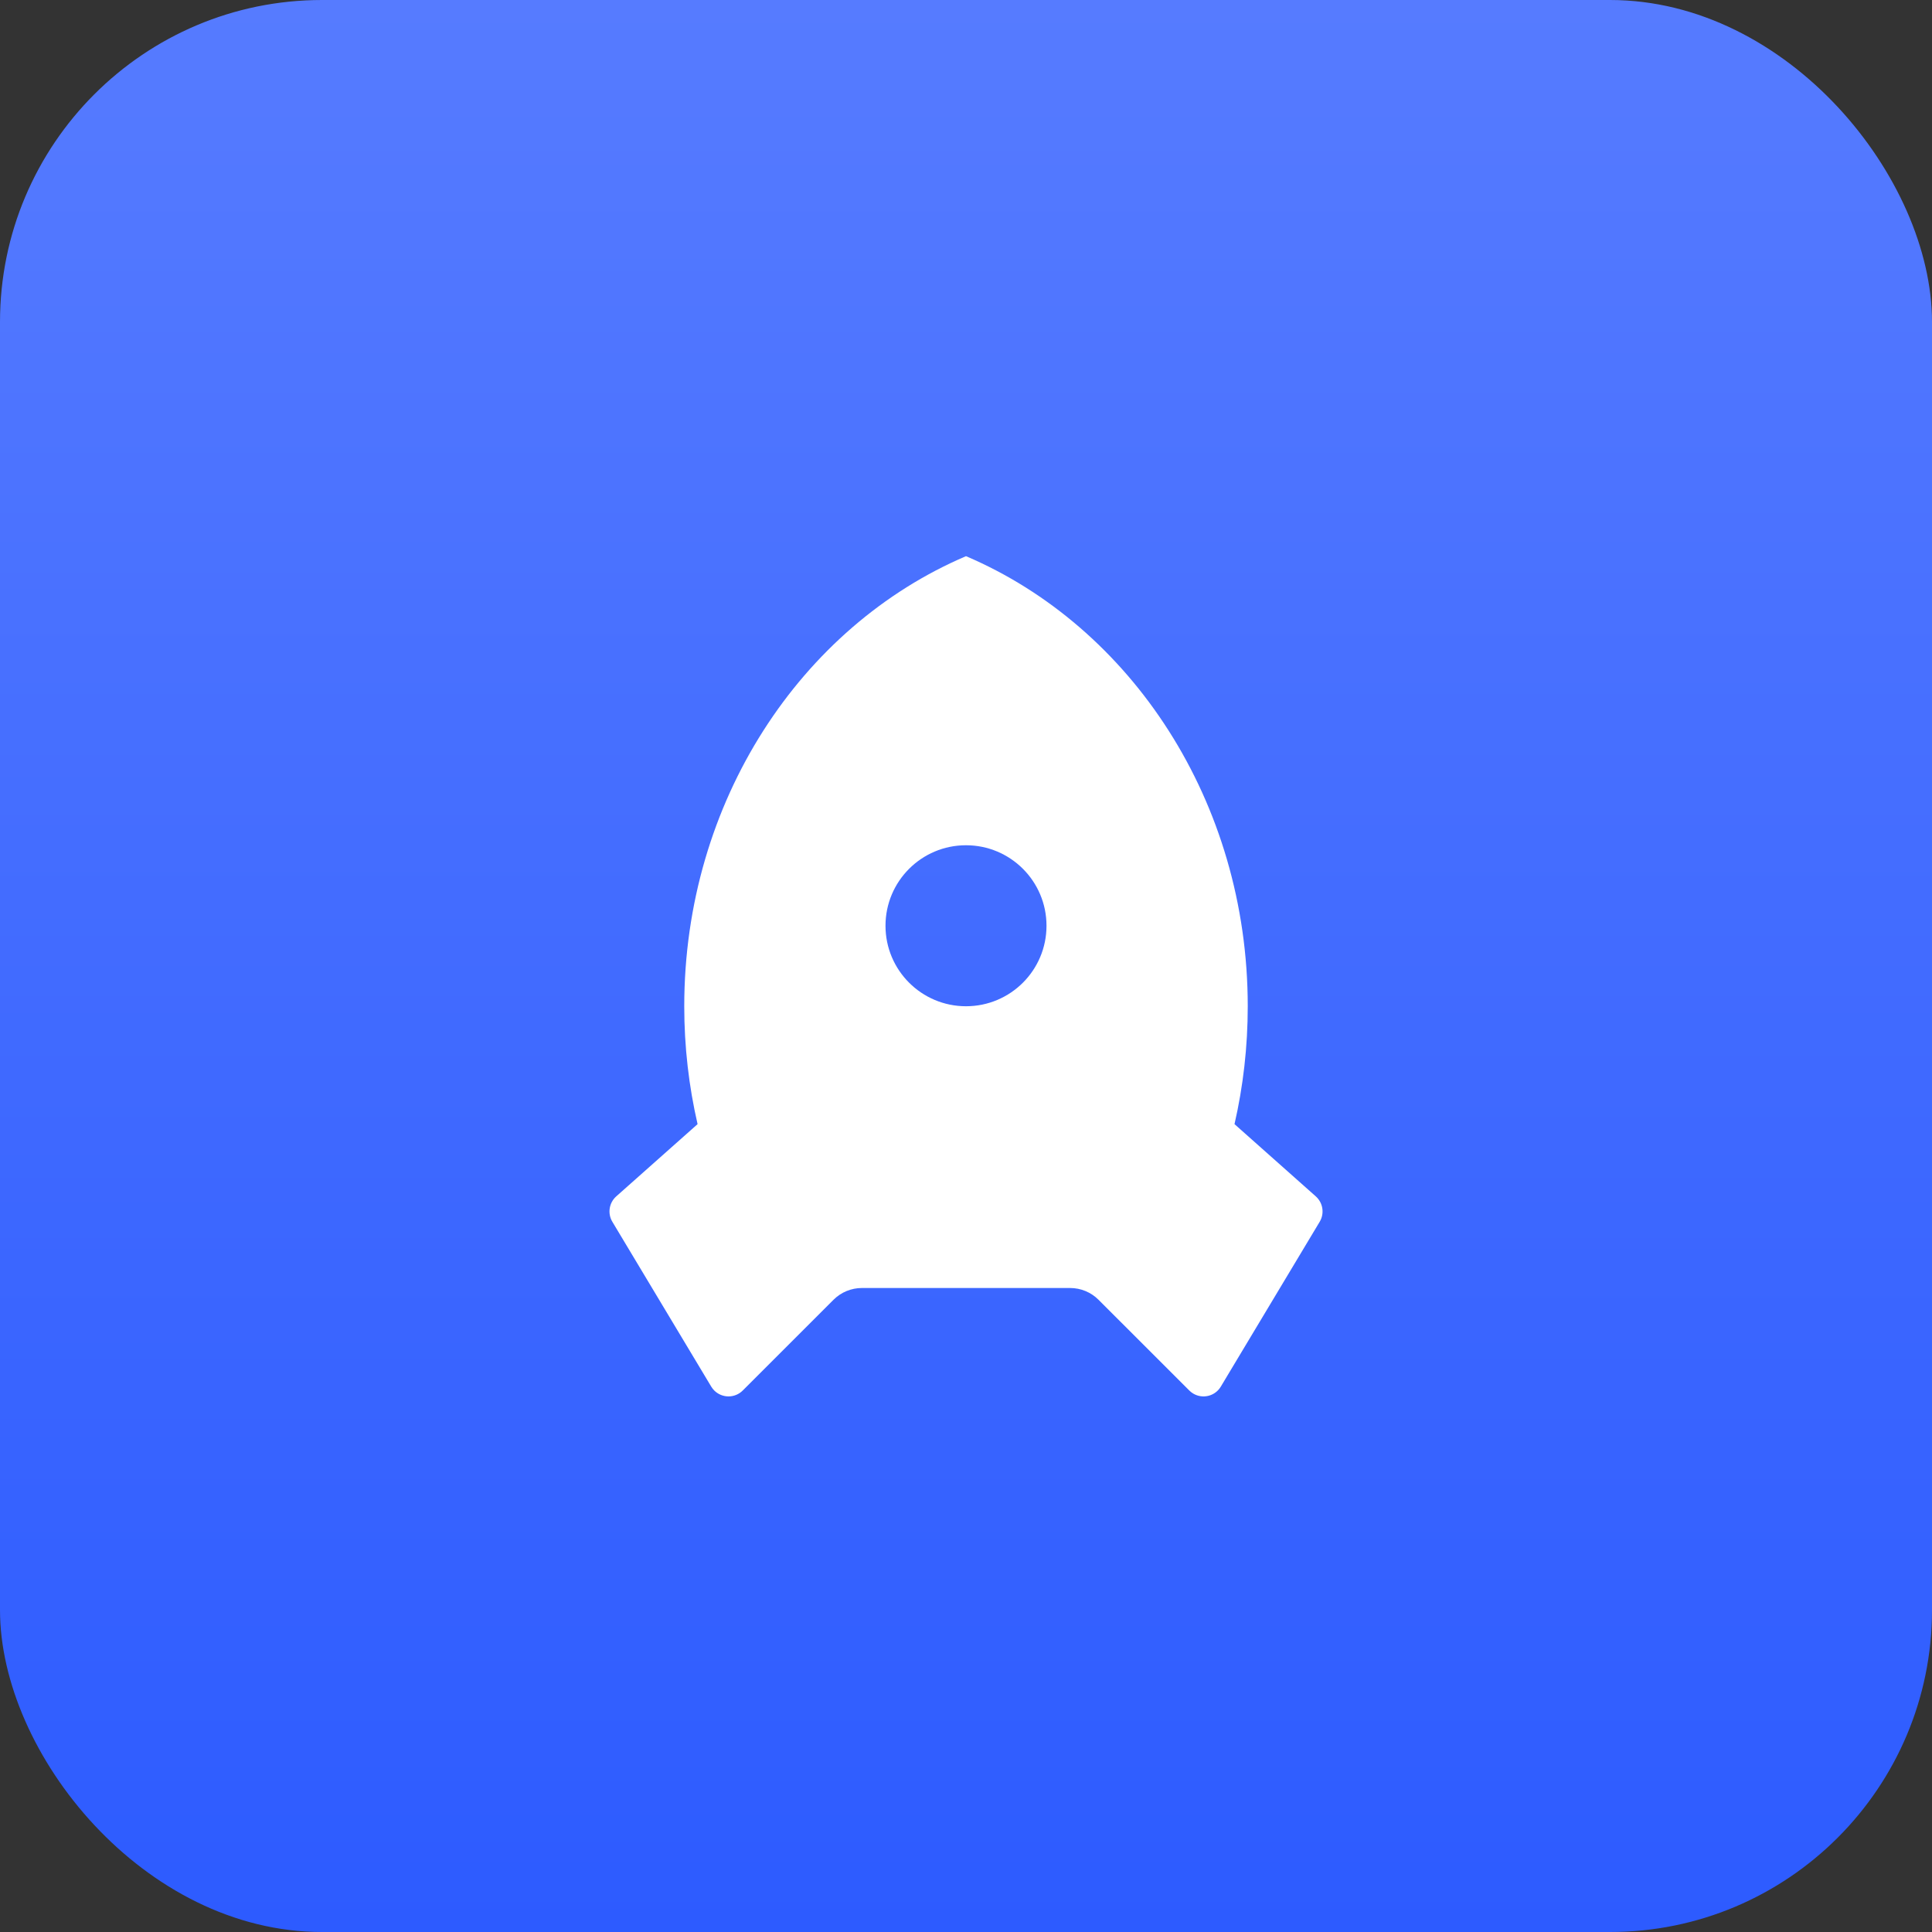
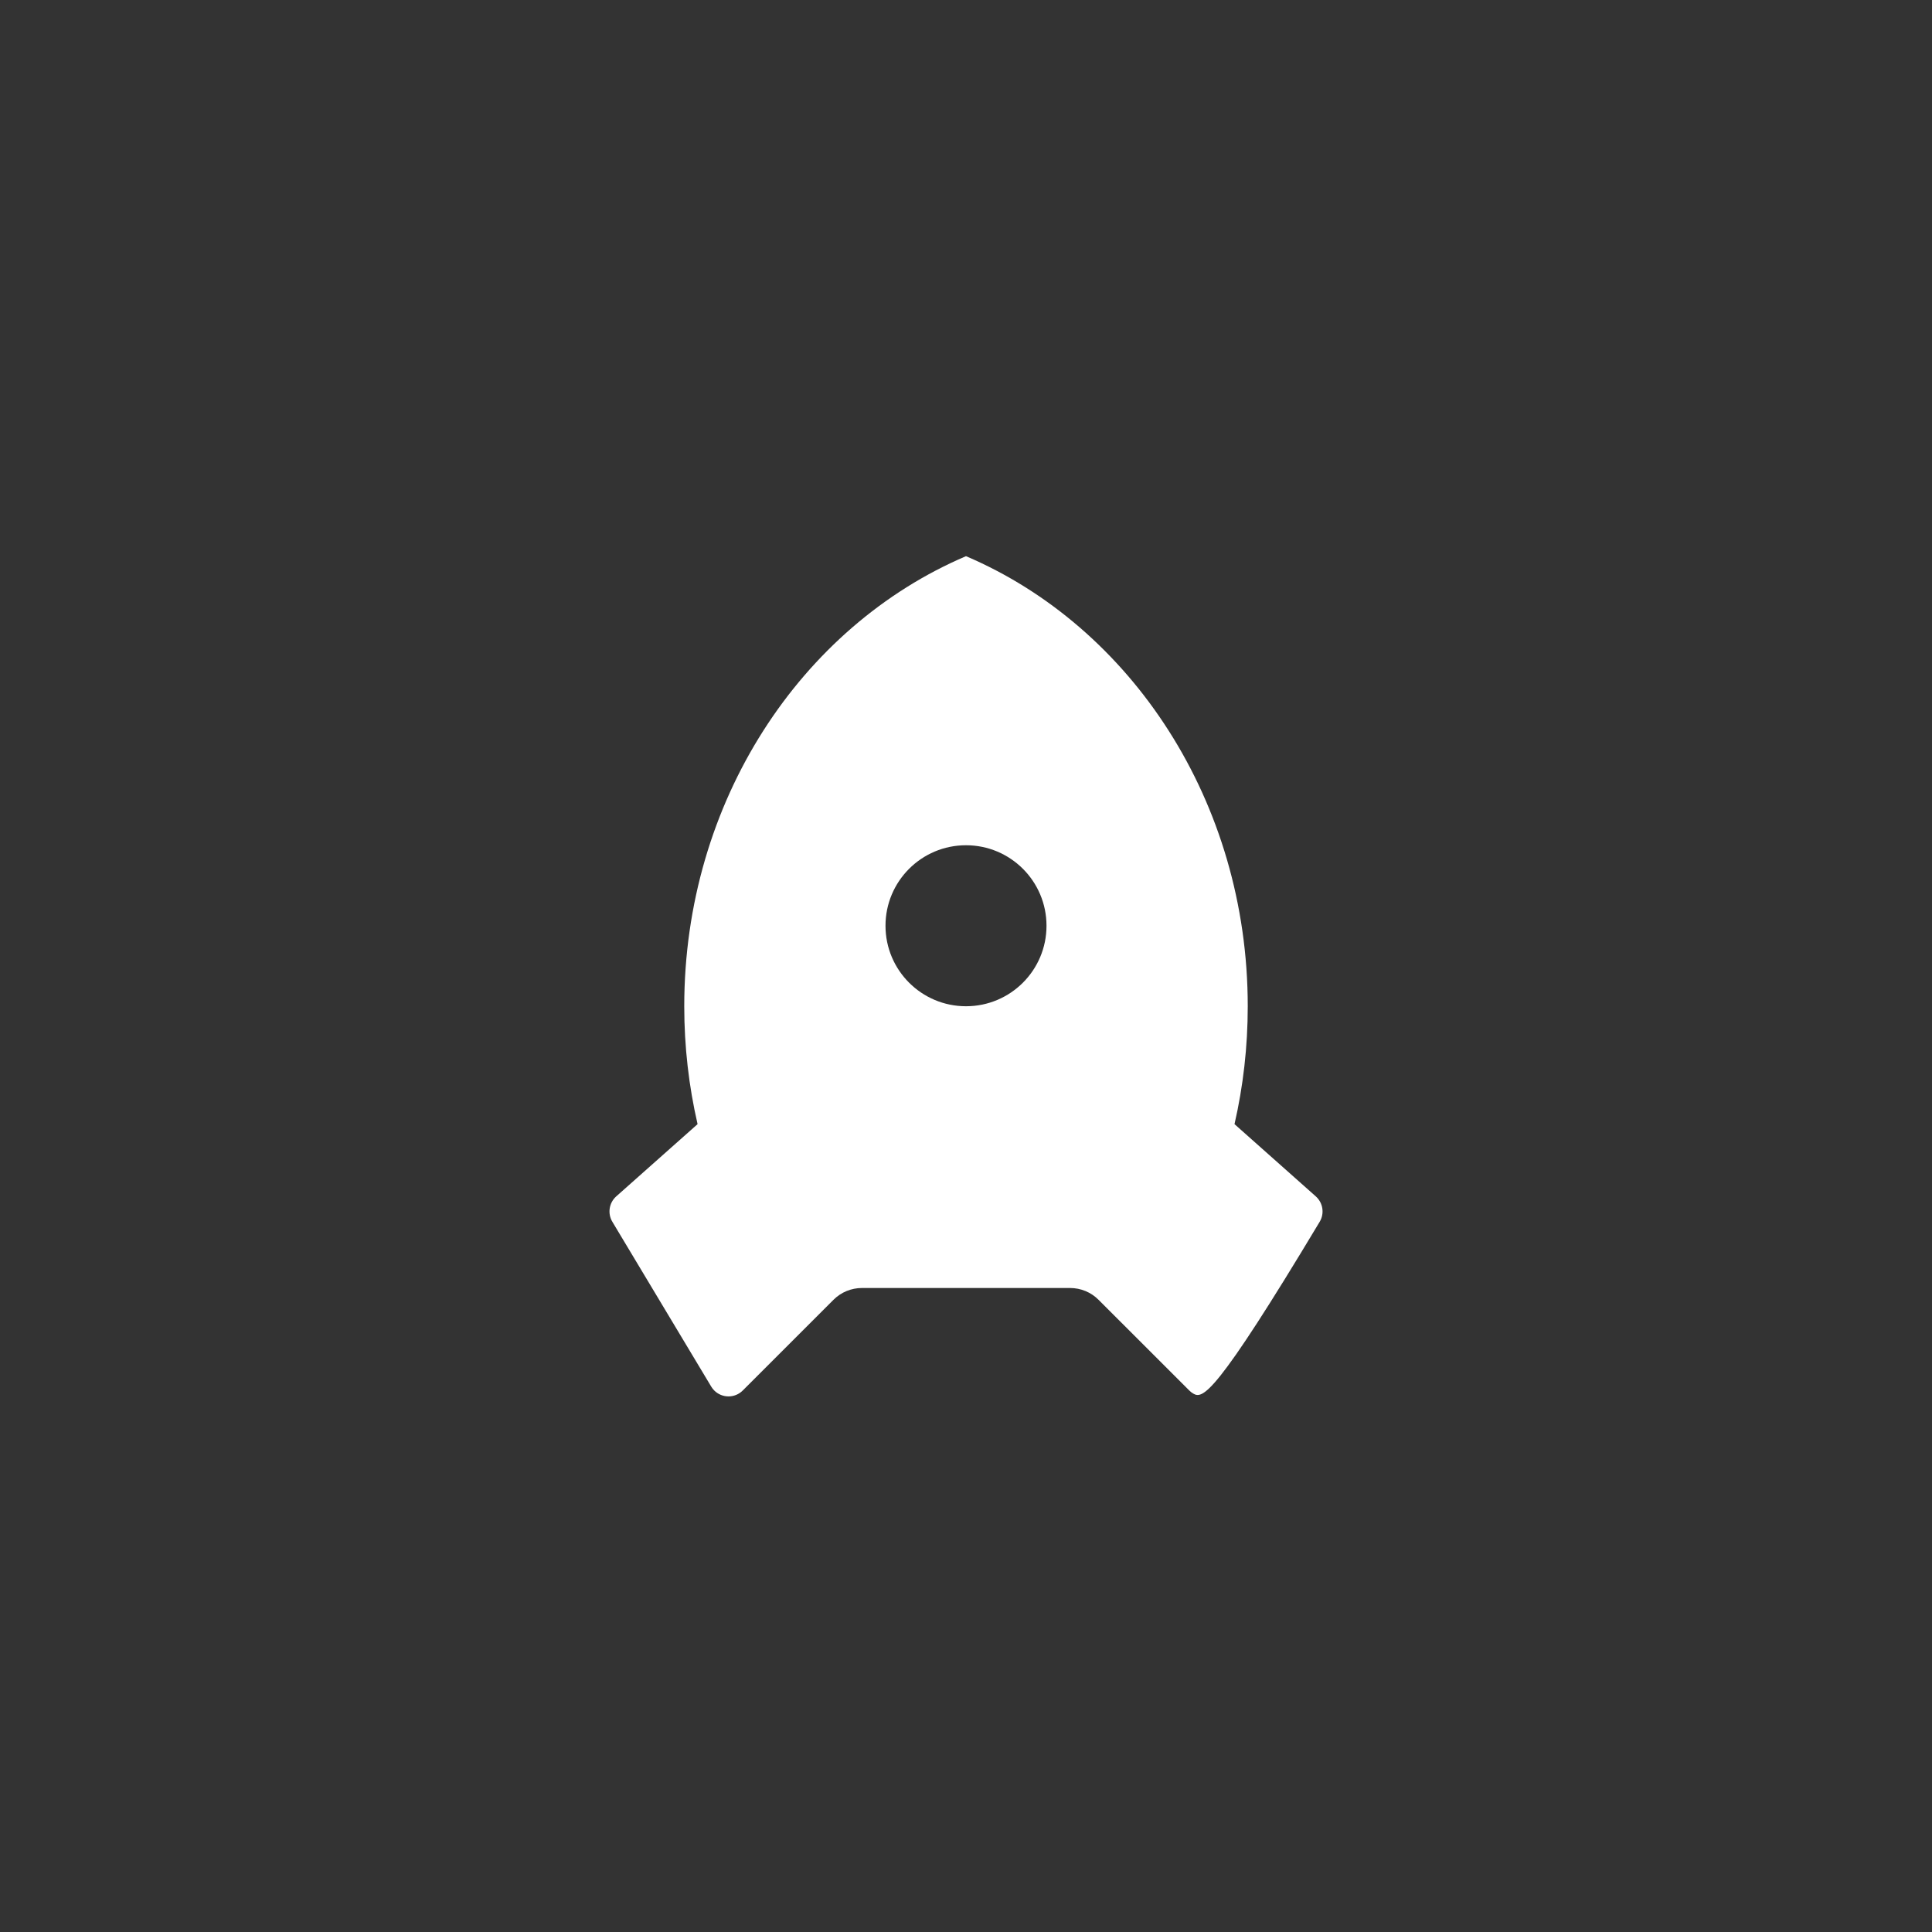
<svg xmlns="http://www.w3.org/2000/svg" width="48" height="48" viewBox="0 0 48 48" fill="none">
  <rect x="0" y="0" width="48" height="48" fill="#333333" stroke="none" />
-   <rect width="48" height="48" rx="8" fill="url(#paint0_linear_4188_16277)" />
-   <path d="M17.331 27.929C17.115 26.991 17 26.01 17 25C17 19.912 19.903 15.564 24 13.818C28.098 15.564 31 19.912 31 25C31 26.01 30.886 26.991 30.671 27.929L32.691 29.724C32.87 29.884 32.911 30.149 32.787 30.355L30.33 34.451C30.188 34.688 29.881 34.764 29.644 34.622C29.609 34.601 29.577 34.576 29.548 34.547L27.293 32.293C27.106 32.105 26.852 32 26.586 32H21.415C21.149 32 20.895 32.105 20.708 32.293L18.453 34.547C18.258 34.742 17.942 34.742 17.746 34.547C17.717 34.518 17.692 34.486 17.671 34.451L15.214 30.355C15.09 30.149 15.131 29.884 15.31 29.724L17.331 27.929ZM24 25C25.105 25 26 24.105 26 23C26 21.895 25.105 21 24 21C22.896 21 22 21.895 22 23C22 24.105 22.896 25 24 25Z" fill="white" />
+   <path d="M17.331 27.929C17.115 26.991 17 26.01 17 25C17 19.912 19.903 15.564 24 13.818C28.098 15.564 31 19.912 31 25C31 26.01 30.886 26.991 30.671 27.929L32.691 29.724C32.87 29.884 32.911 30.149 32.787 30.355C30.188 34.688 29.881 34.764 29.644 34.622C29.609 34.601 29.577 34.576 29.548 34.547L27.293 32.293C27.106 32.105 26.852 32 26.586 32H21.415C21.149 32 20.895 32.105 20.708 32.293L18.453 34.547C18.258 34.742 17.942 34.742 17.746 34.547C17.717 34.518 17.692 34.486 17.671 34.451L15.214 30.355C15.09 30.149 15.131 29.884 15.31 29.724L17.331 27.929ZM24 25C25.105 25 26 24.105 26 23C26 21.895 25.105 21 24 21C22.896 21 22 21.895 22 23C22 24.105 22.896 25 24 25Z" fill="white" />
  <defs>
    <linearGradient id="paint0_linear_4188_16277" x1="23.888" y1="0" x2="23.888" y2="48" gradientUnits="userSpaceOnUse">
      <stop stop-color="#567BFF" />
      <stop offset="1" stop-color="#2D5BFF" />
    </linearGradient>
  </defs>
</svg>